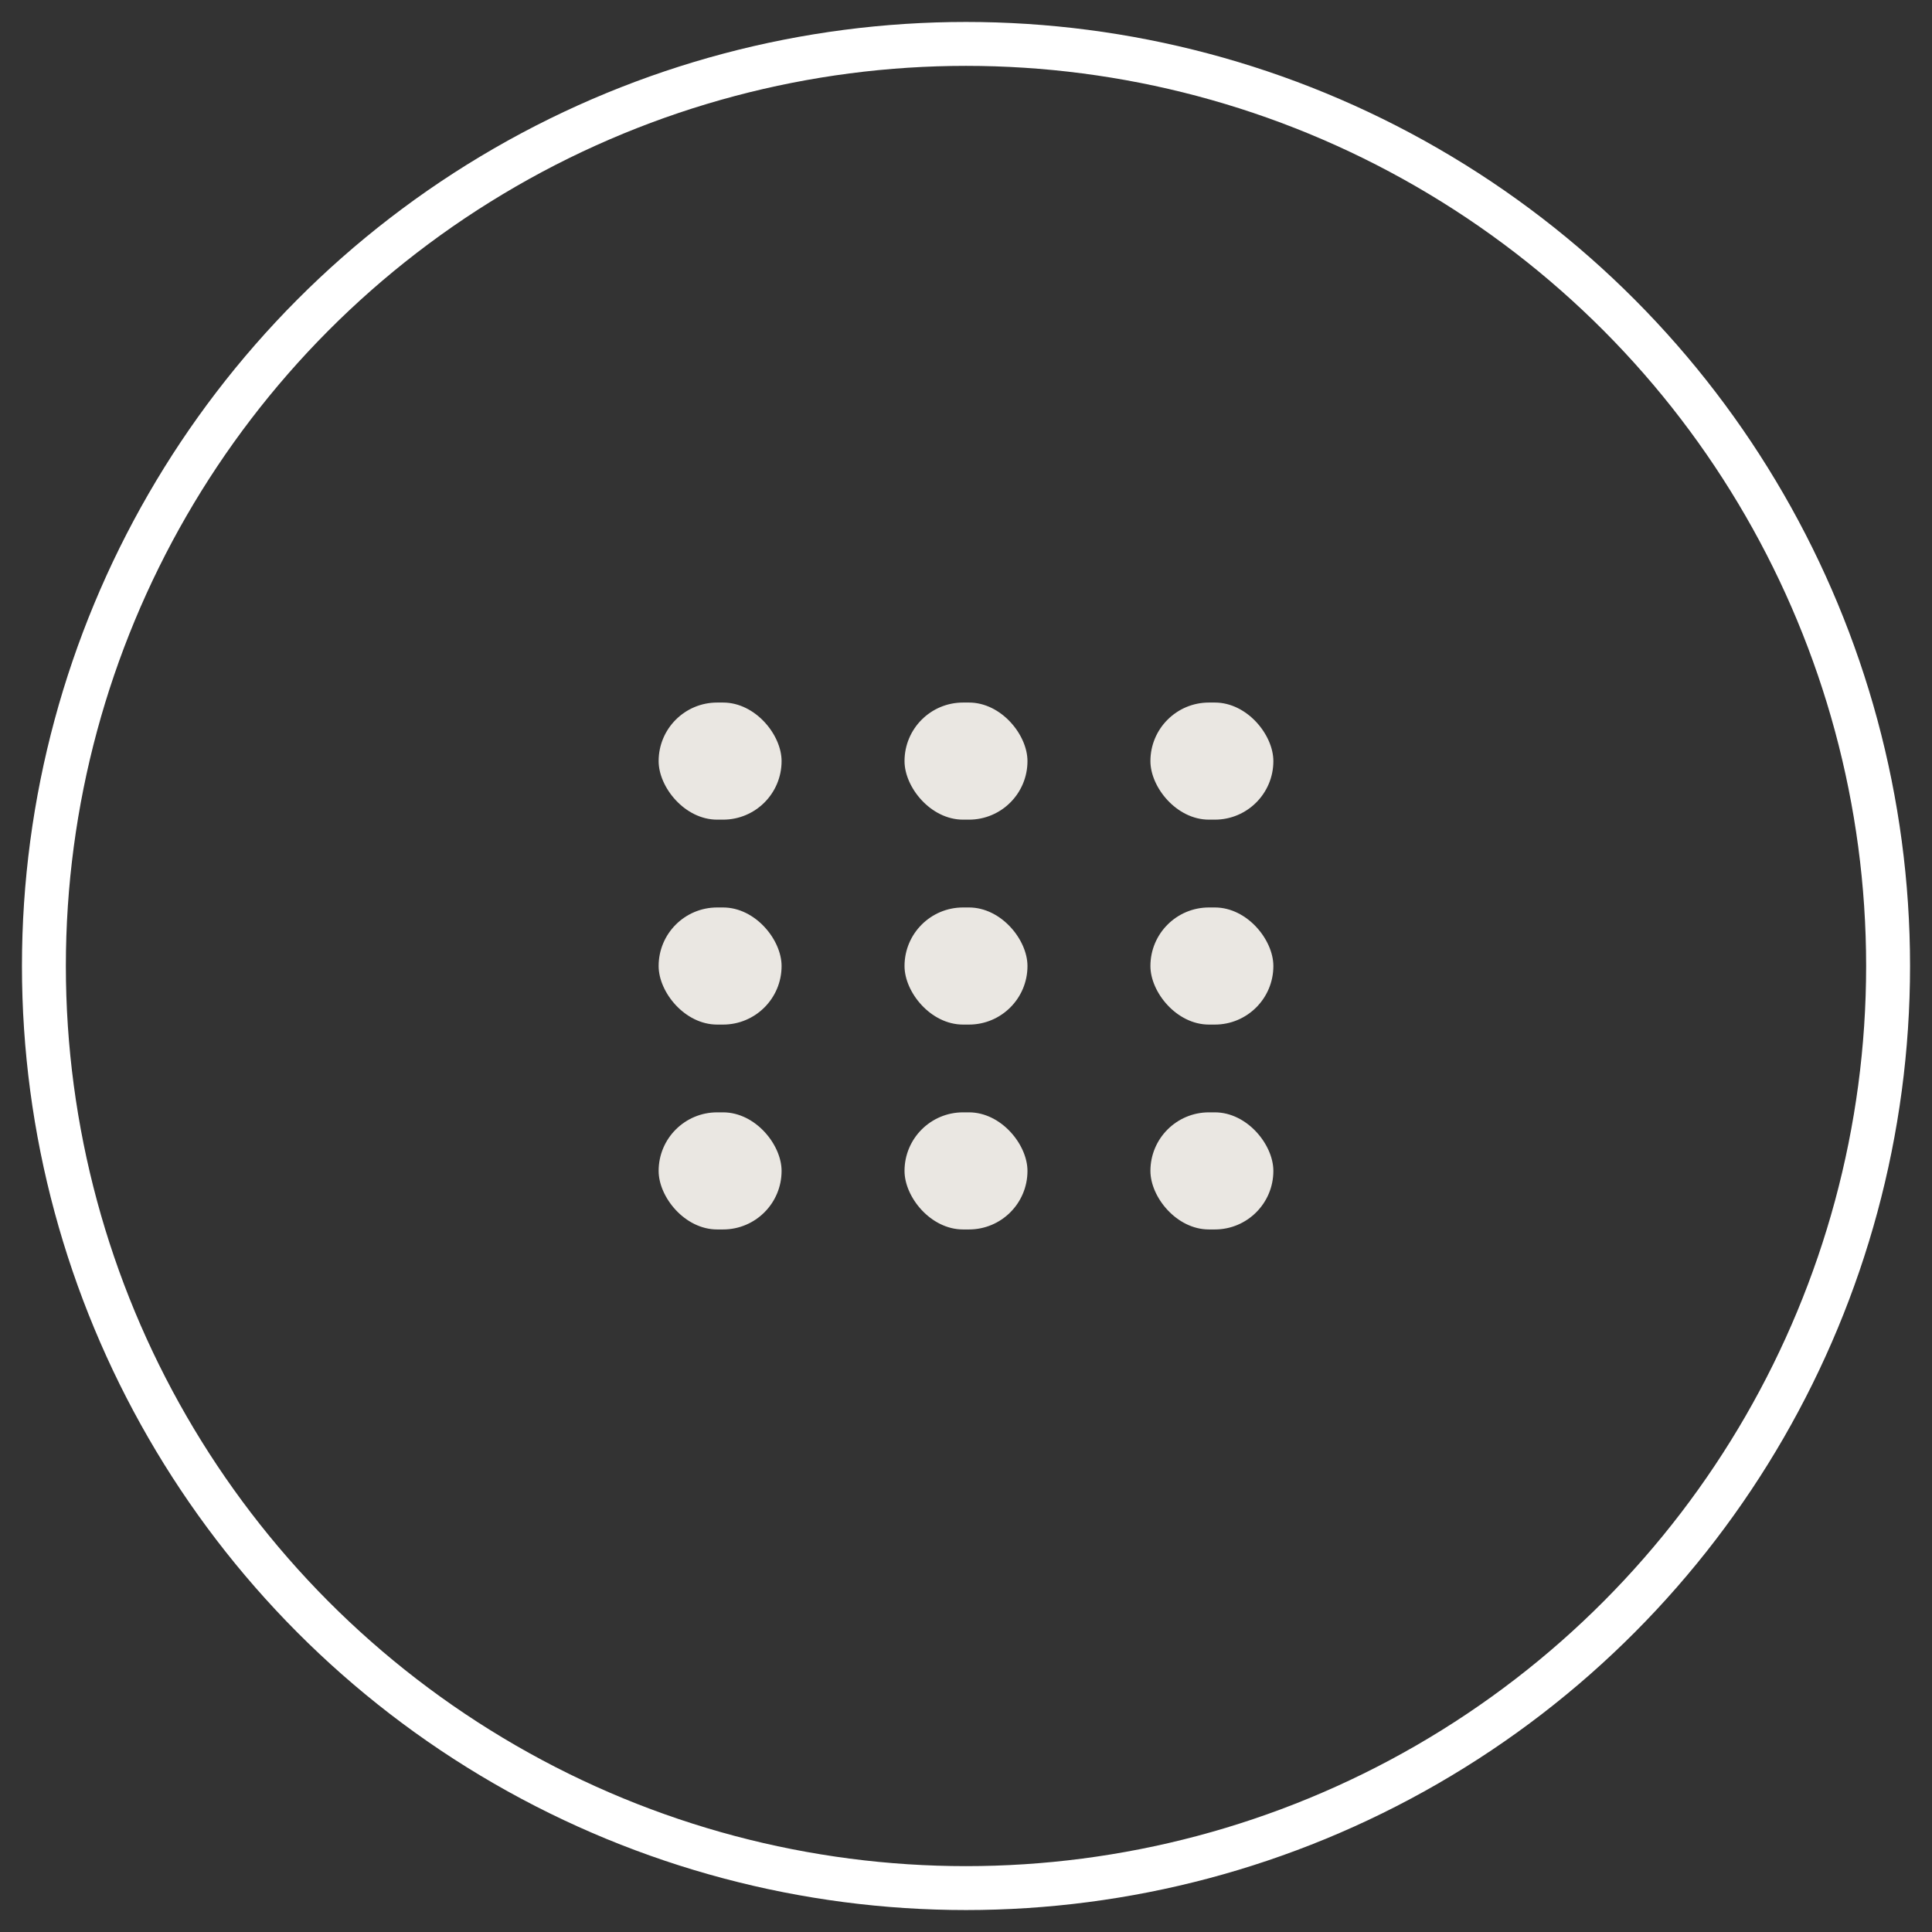
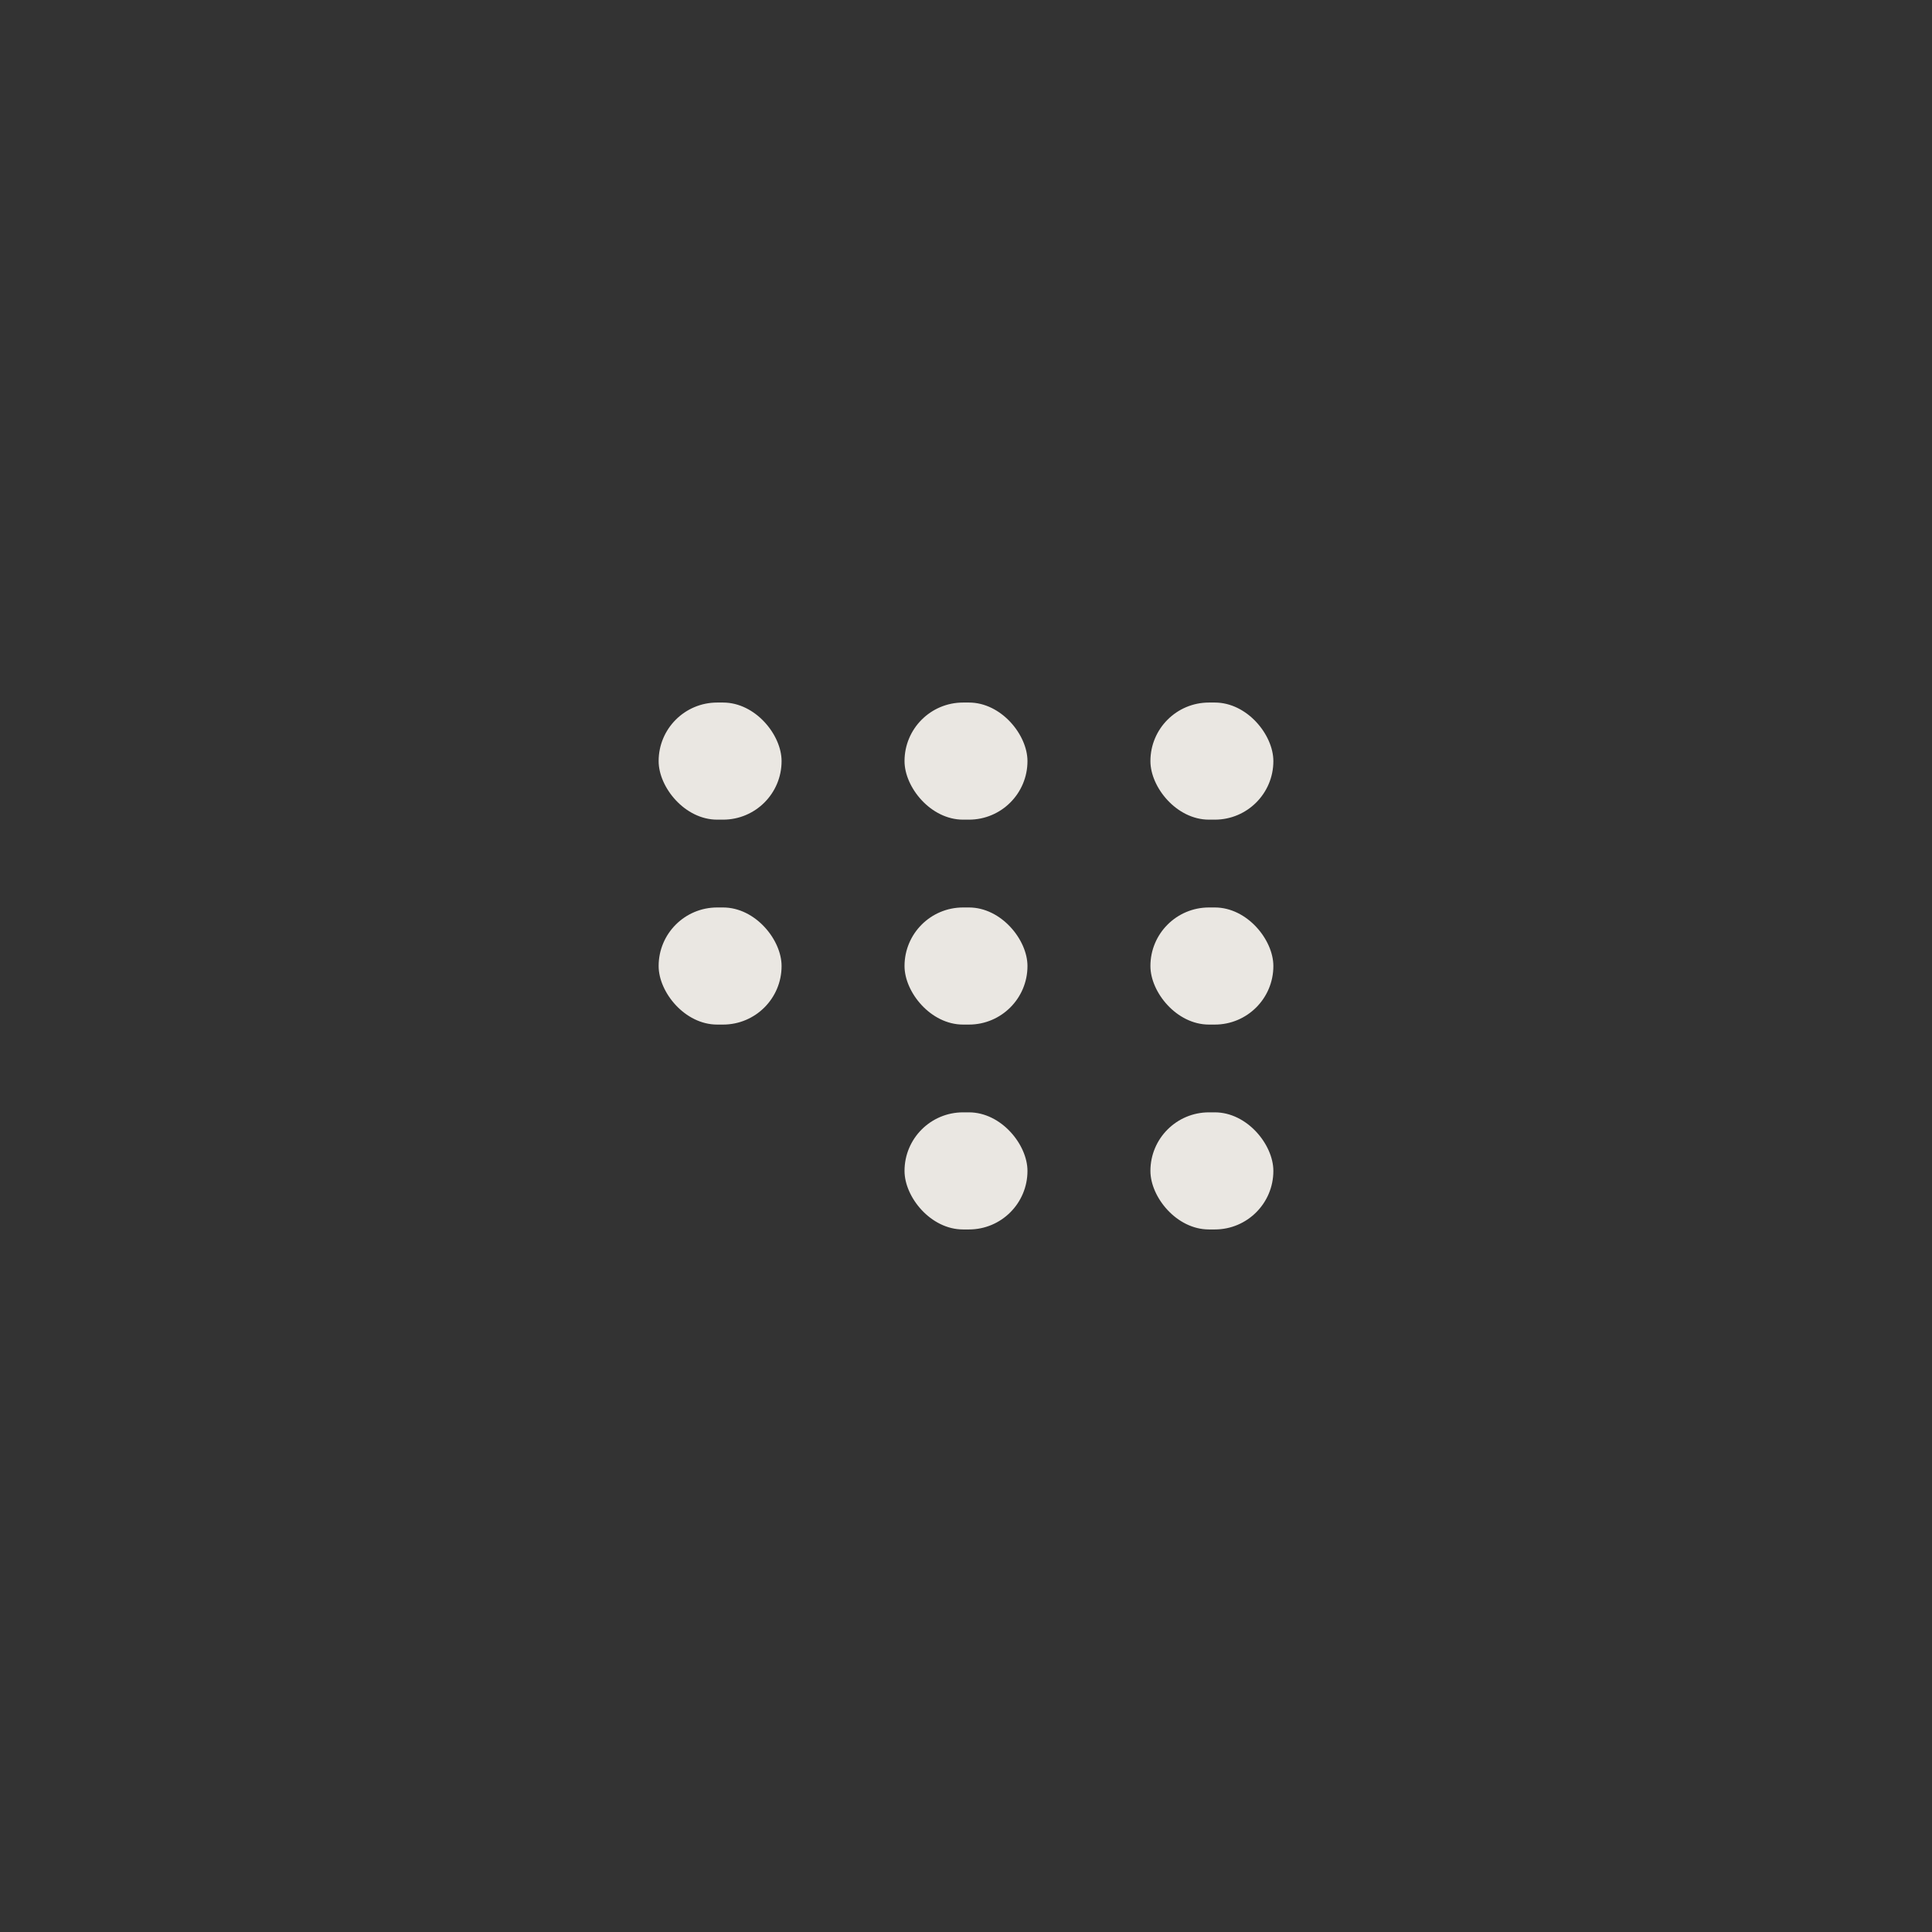
<svg xmlns="http://www.w3.org/2000/svg" width="44" height="44" viewBox="0 0 44 44">
  <rect x="0" y="0" width="44" height="44" fill="#333333" stroke="none" />
  <g fill="none" fill-rule="evenodd">
    <g>
      <g transform="translate(-1317 -28) translate(1318 29)">
-         <circle cx="21" cy="21" r="21" stroke="#FFF" />
        <g fill="#EAE7E2" transform="translate(14 15)">
          <rect width="2.8" height="2.667" rx="1.333" />
          <rect width="2.8" height="2.667" x="5.6" rx="1.333" />
          <rect width="2.8" height="2.667" x="11.2" rx="1.333" />
          <rect width="2.8" height="2.667" x="11.2" y="4.667" rx="1.333" />
          <rect width="2.8" height="2.667" x="5.6" y="4.667" rx="1.333" />
          <rect width="2.8" height="2.667" y="4.667" rx="1.333" />
-           <rect width="2.8" height="2.667" y="9.333" rx="1.333" />
          <rect width="2.8" height="2.667" x="5.6" y="9.333" rx="1.333" />
          <rect width="2.8" height="2.667" x="11.2" y="9.333" rx="1.333" />
        </g>
      </g>
    </g>
  </g>
</svg>